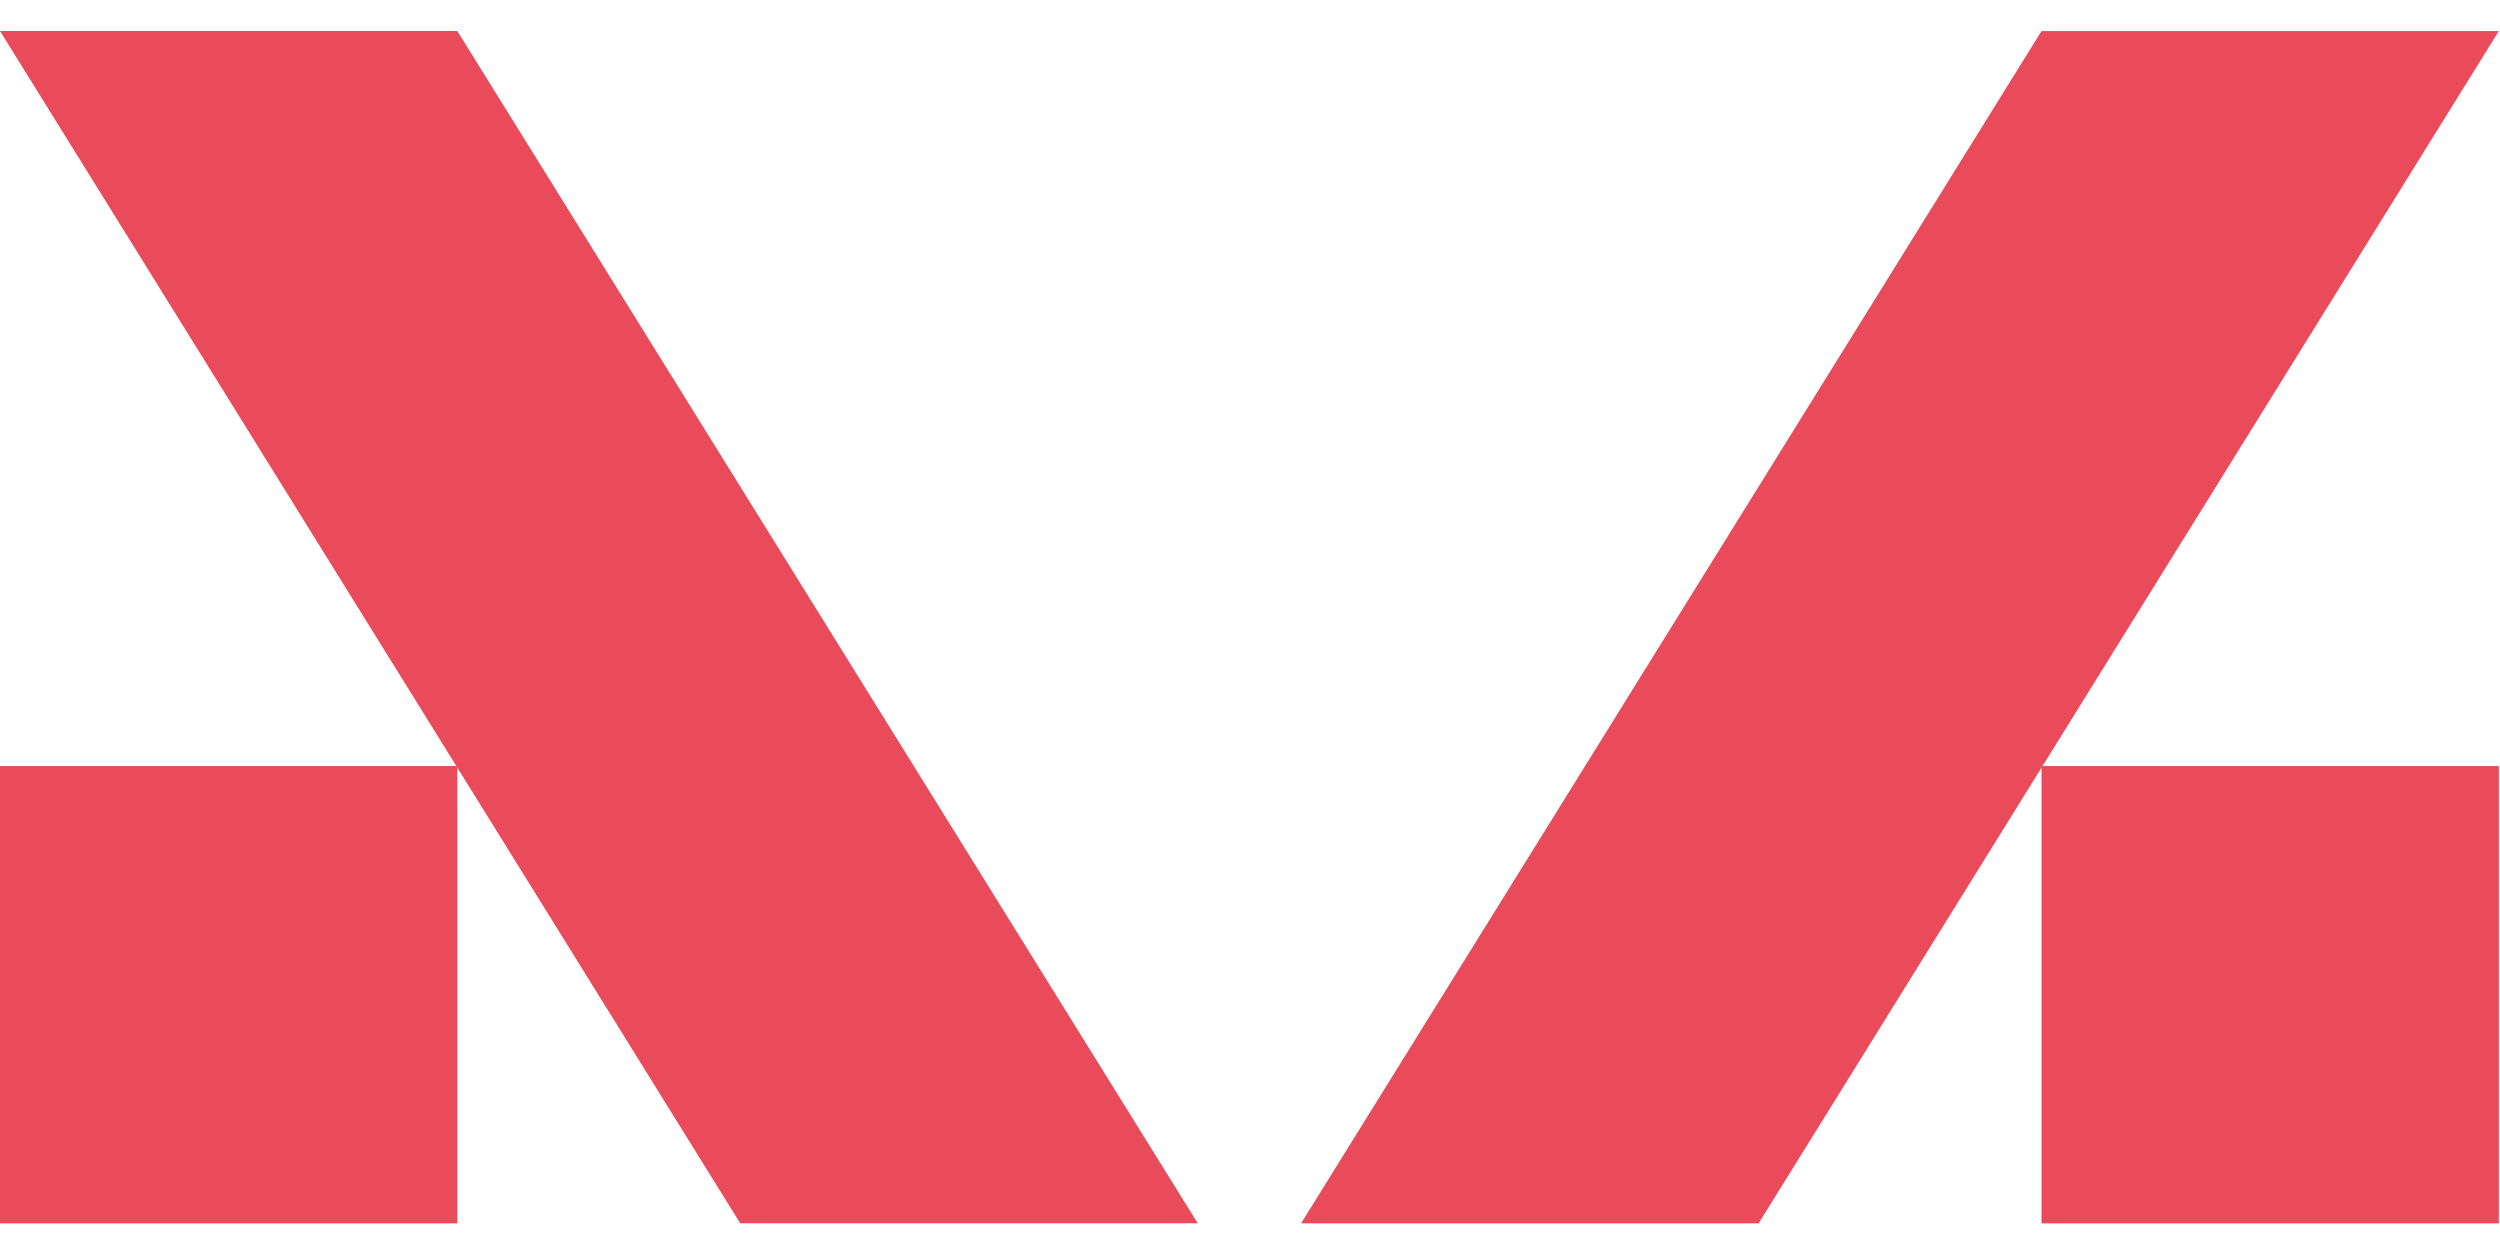
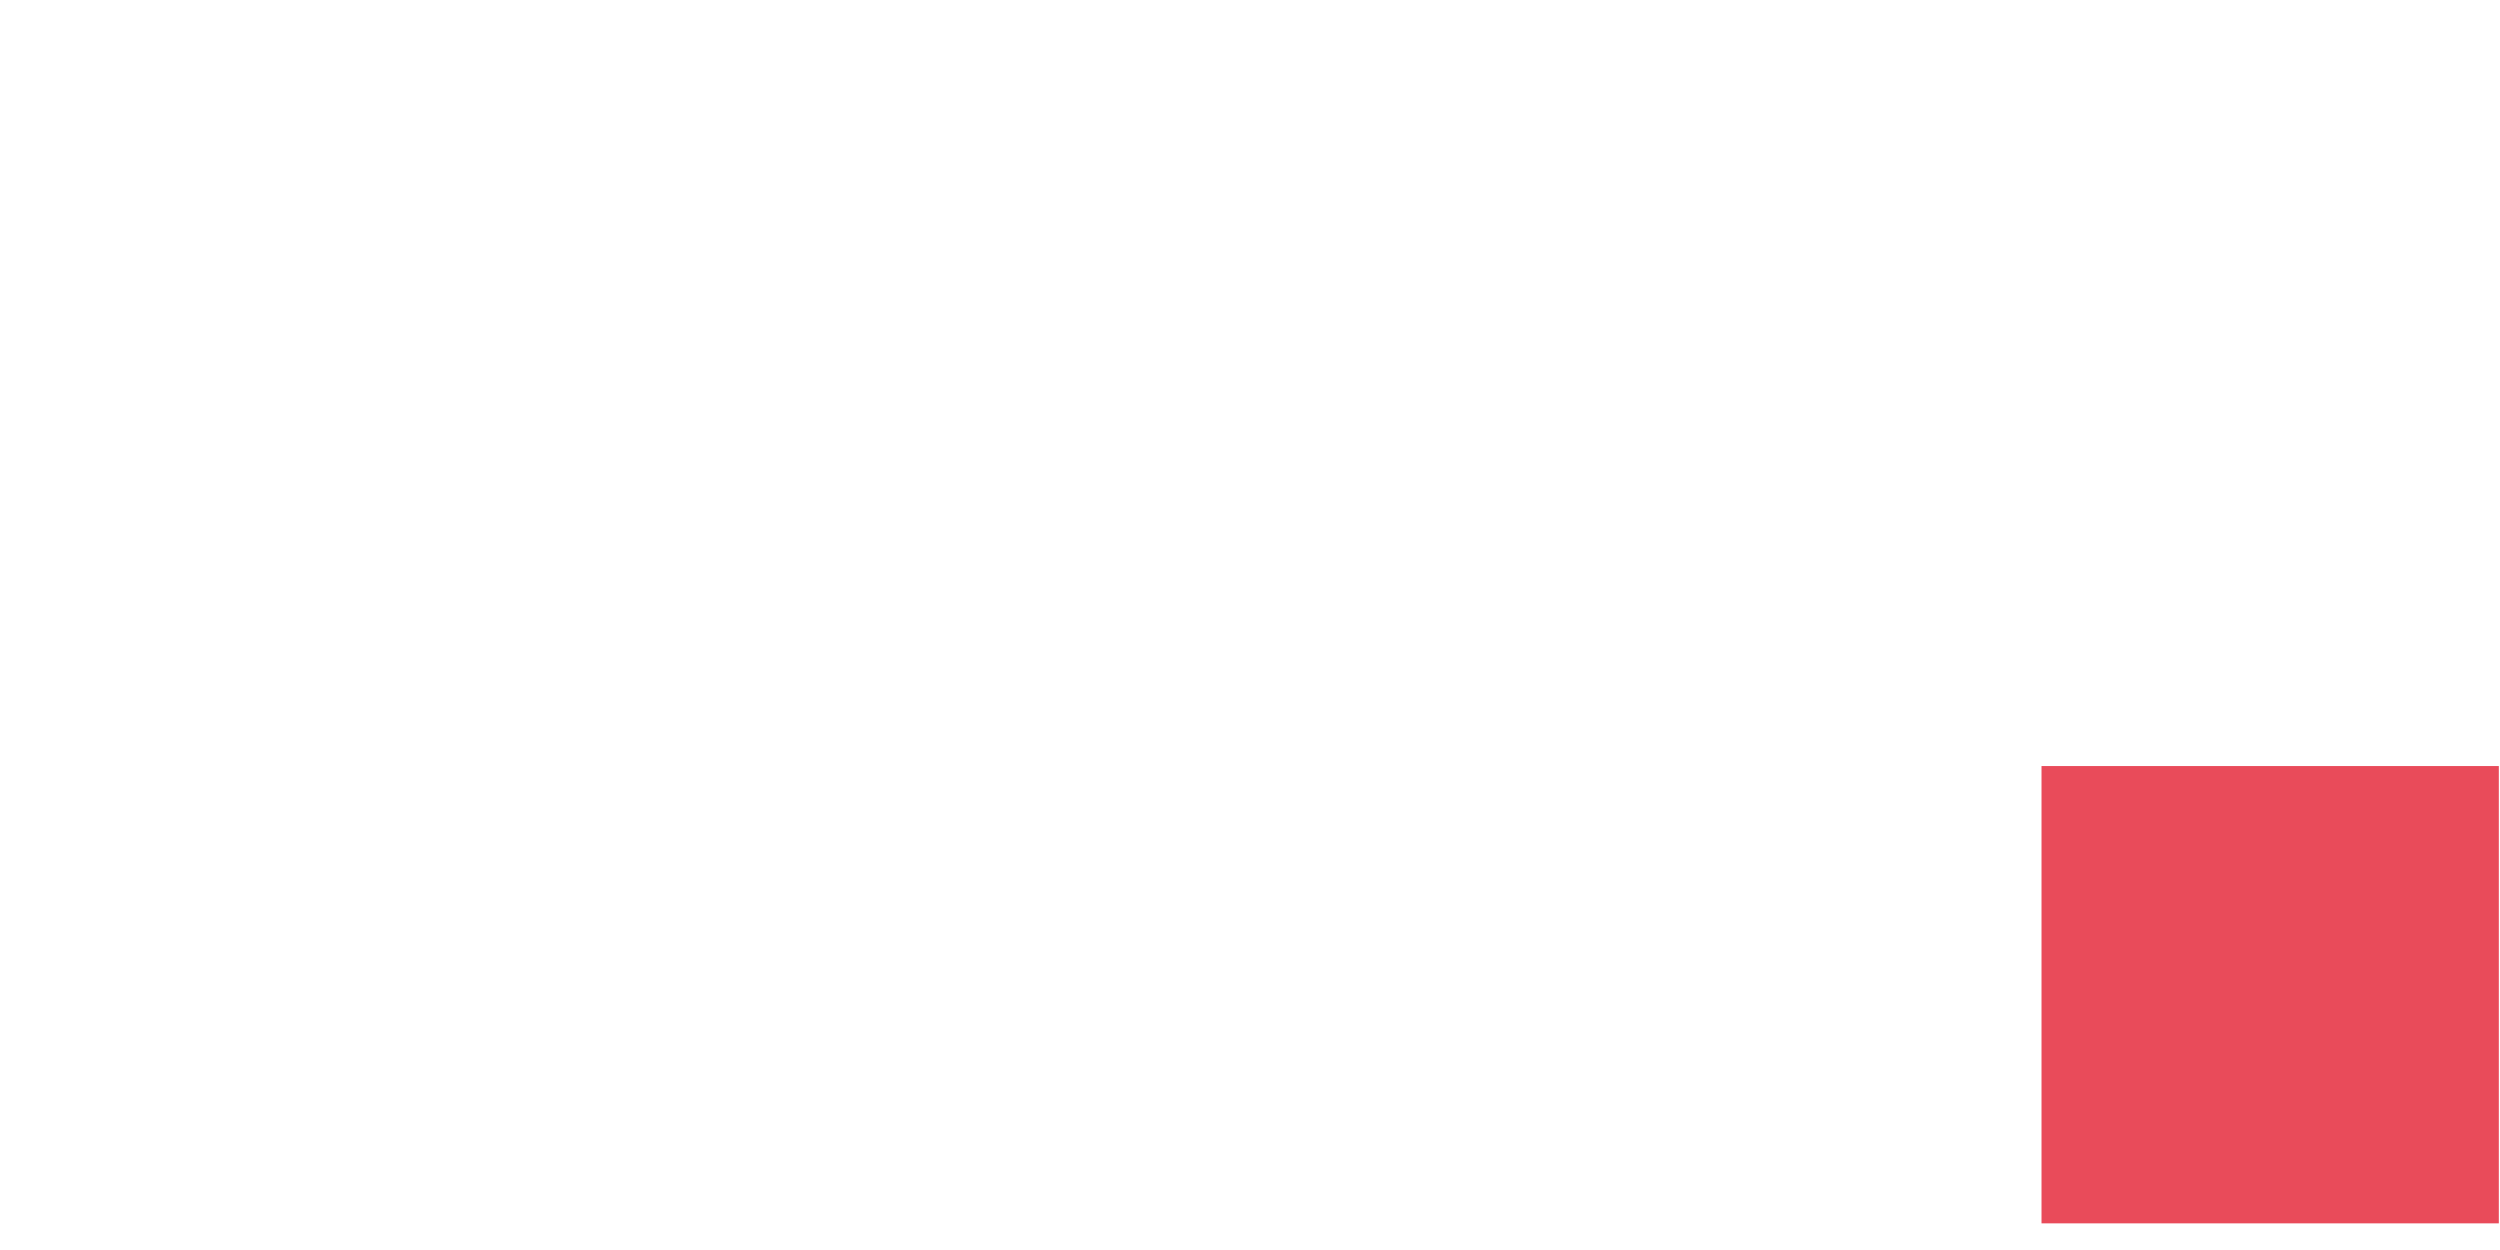
<svg xmlns="http://www.w3.org/2000/svg" width="38" height="19" viewBox="0 0 38 19" fill="none">
-   <rect y="11.644" width="6.951" height="6.951" fill="#E94B5A" />
-   <path d="M0 0.471H6.951L18.206 18.594H11.251L0 0.471Z" fill="#E94B5A" />
  <rect width="6.951" height="6.951" transform="matrix(-1 0 0 1 37.982 11.644)" fill="#E94B5A" />
-   <path d="M37.982 0.472H31.031L19.776 18.595H26.731L37.982 0.472Z" fill="#E94B5A" />
+   <path d="M37.982 0.472H31.031H26.731L37.982 0.472Z" fill="#E94B5A" />
</svg>